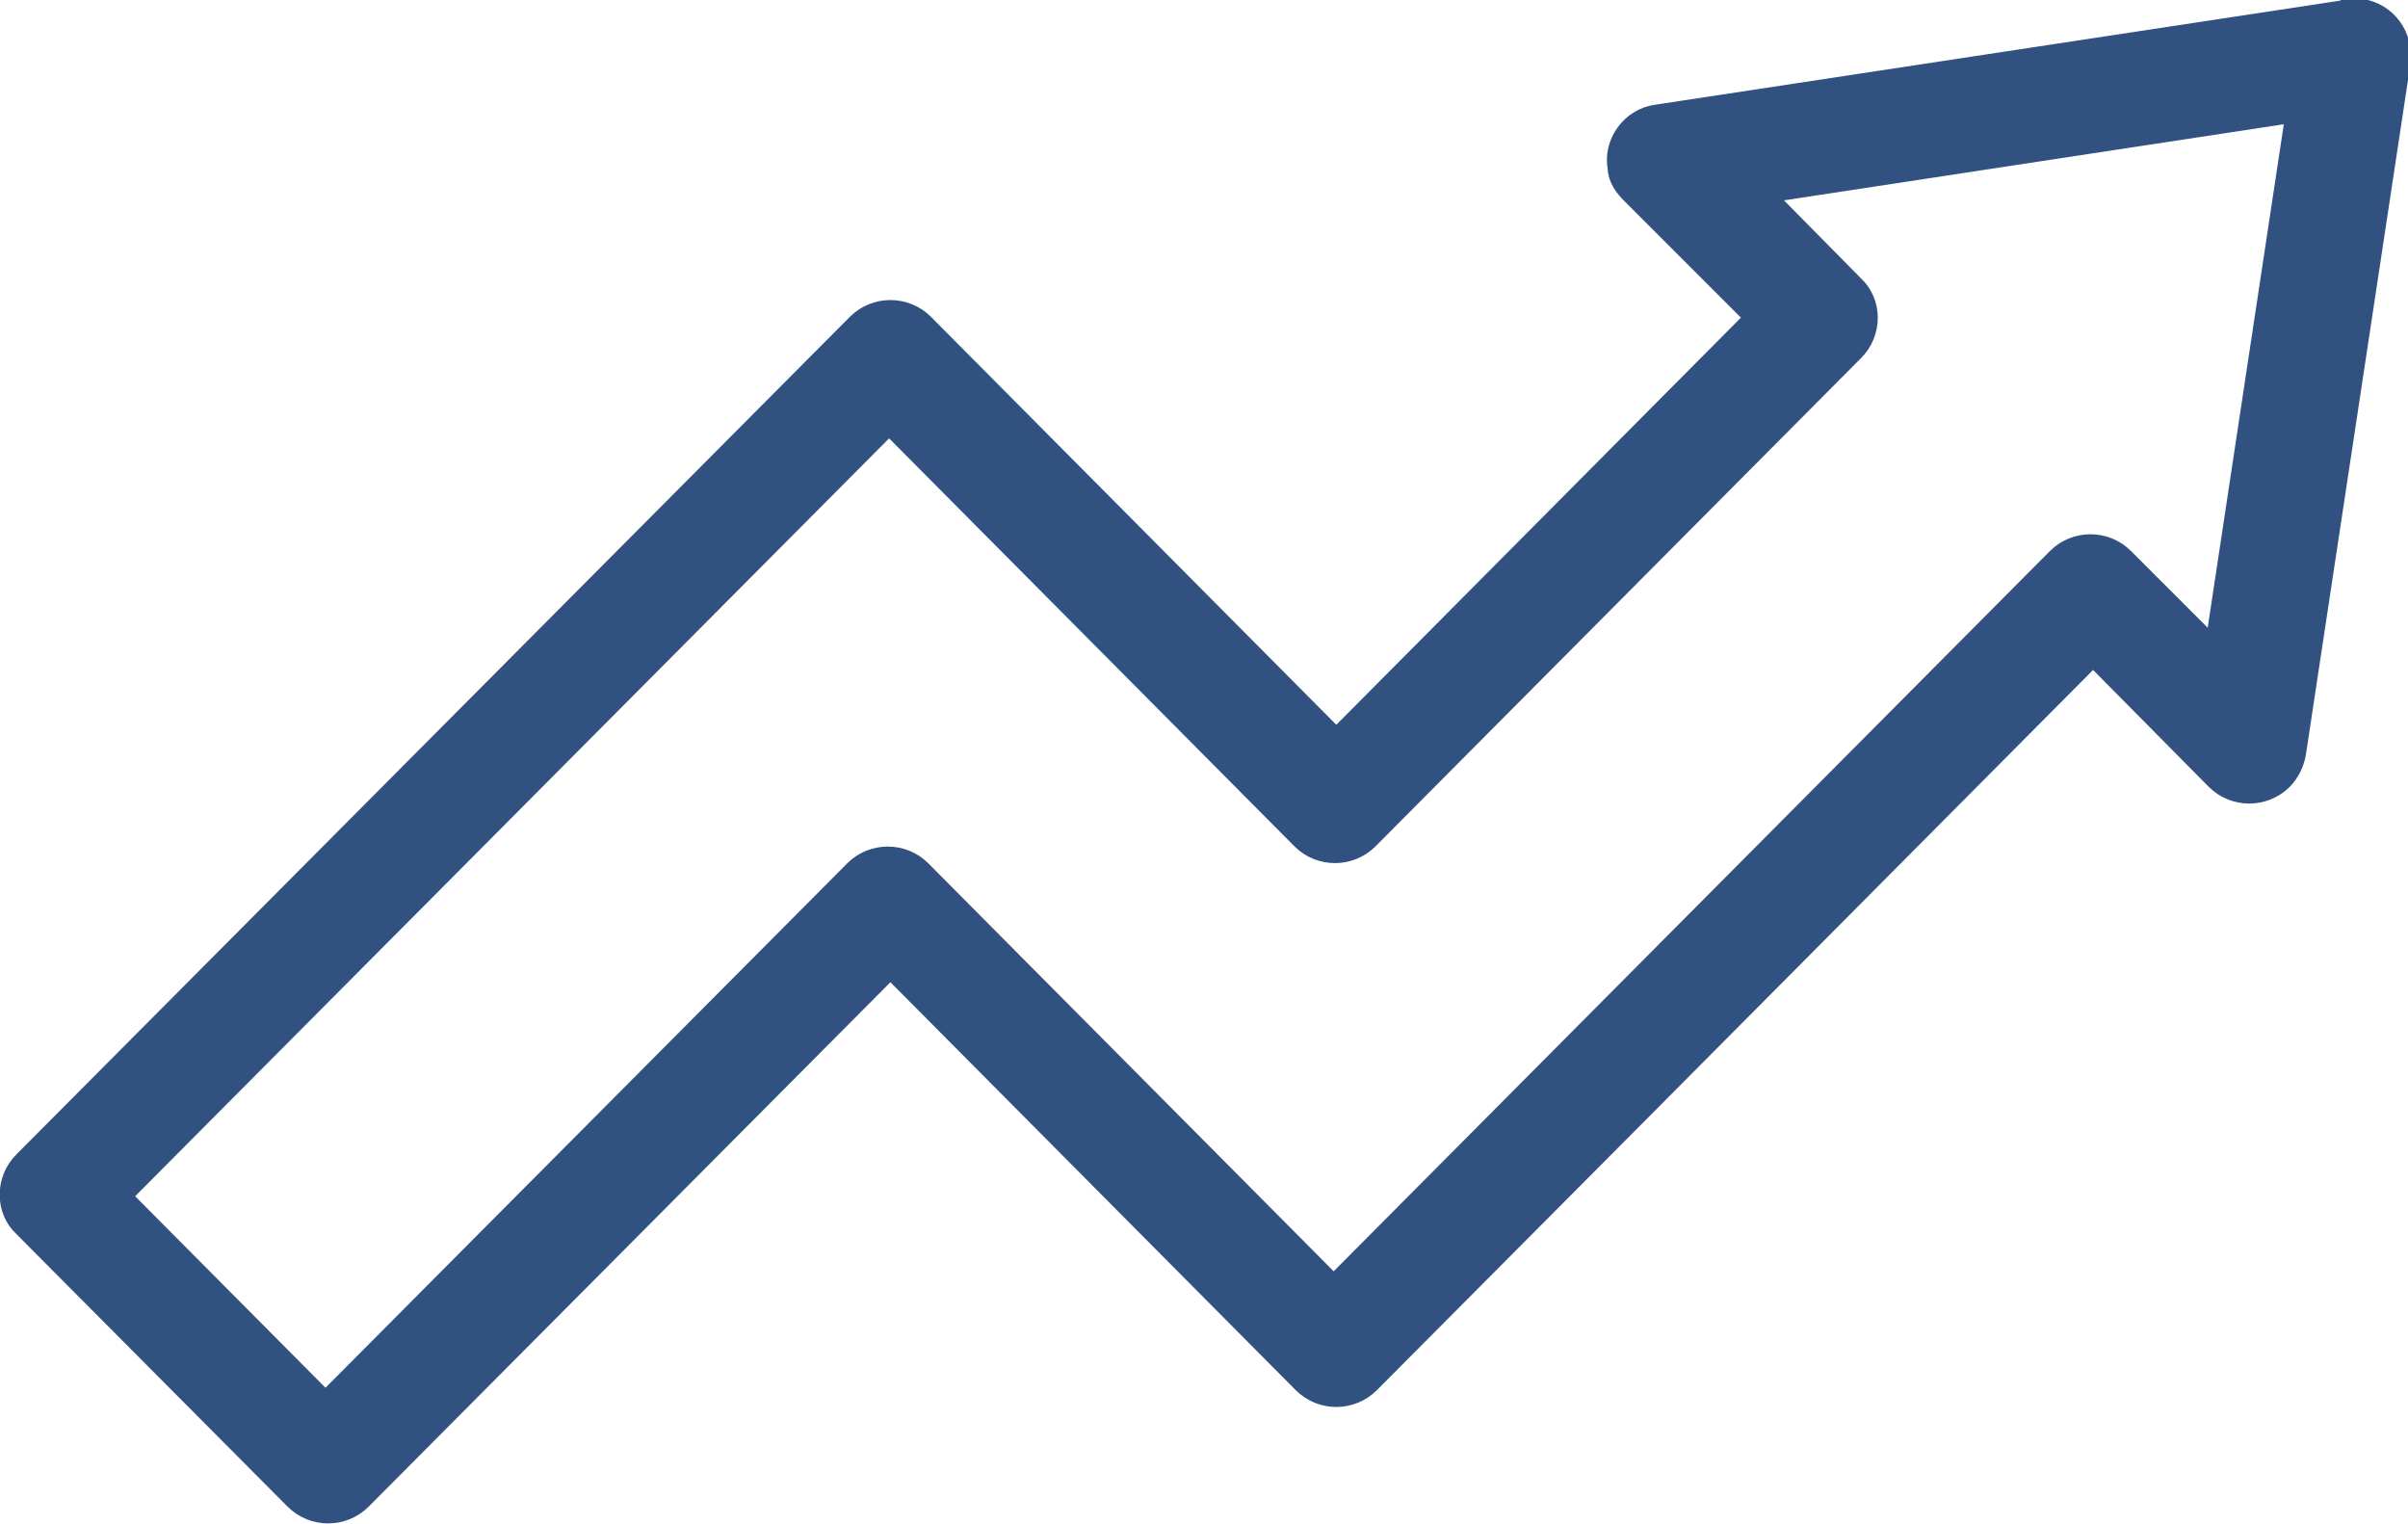
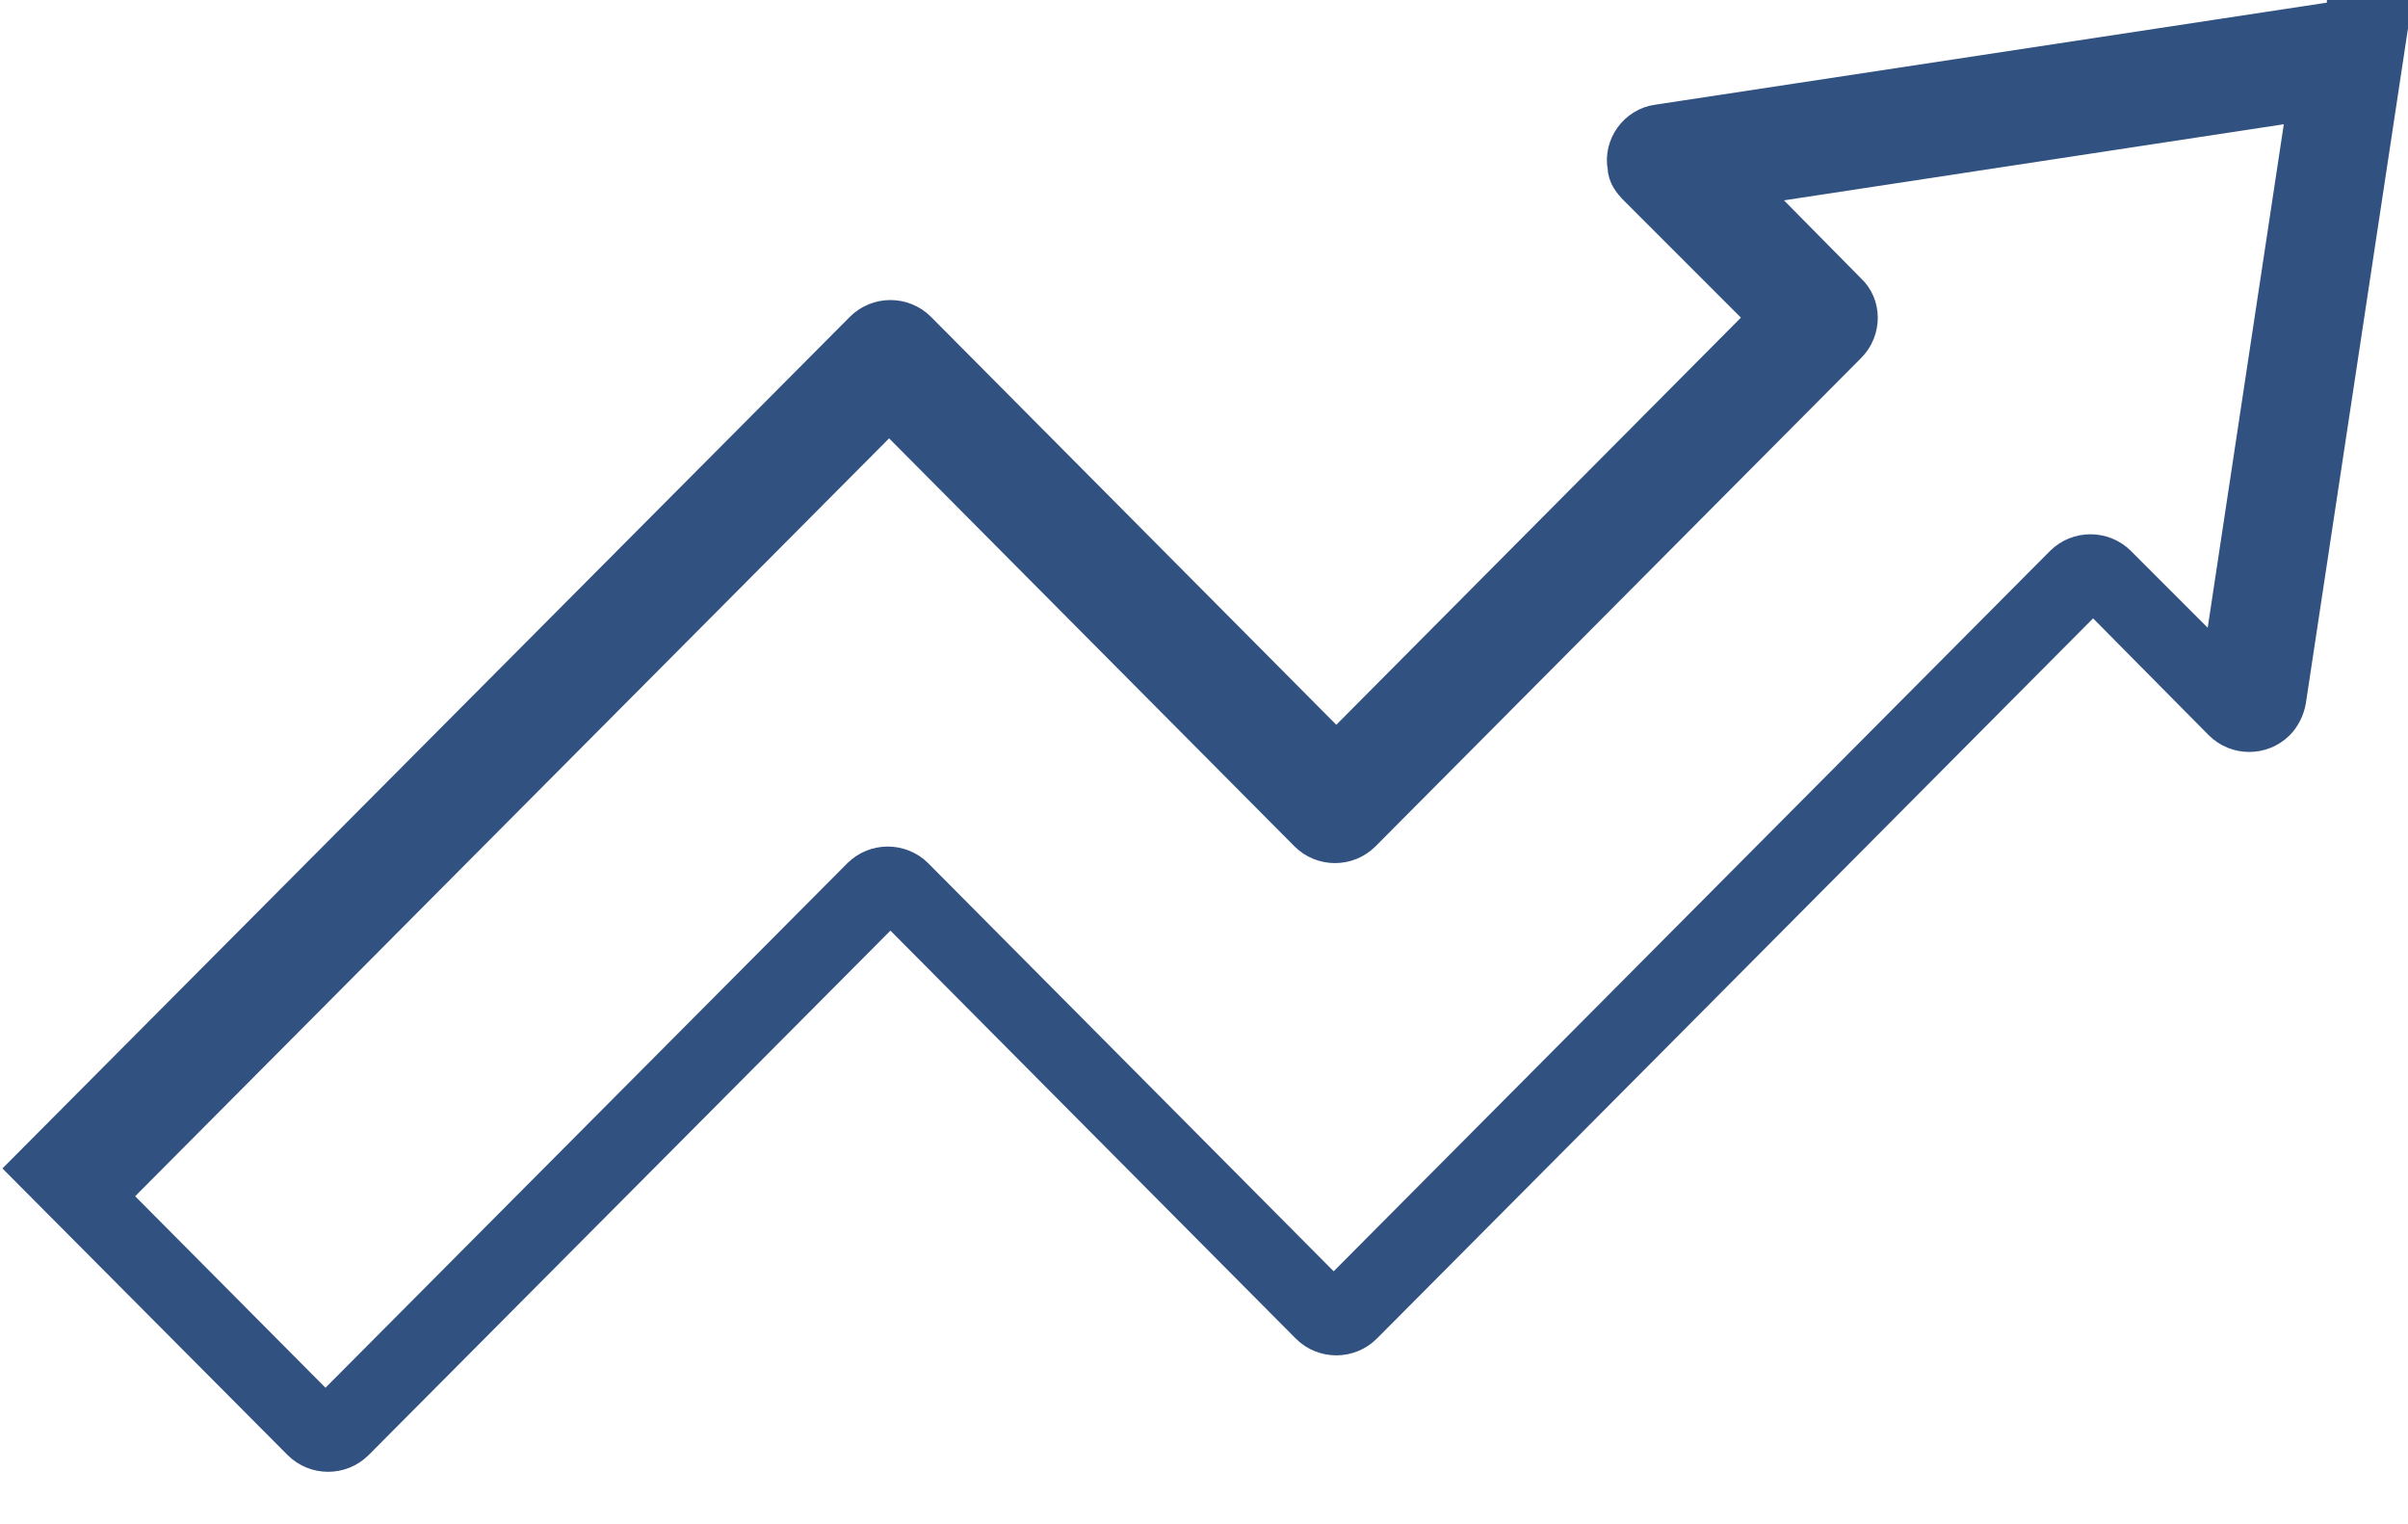
<svg xmlns="http://www.w3.org/2000/svg" id="Layer_2" data-name="Layer 2" width="18.2" height="11.52" viewBox="0 0 18.2 11.52">
  <defs>
    <style>
      .cls-1 {
        fill: #315180;
        stroke: #315180;
        stroke-miterlimit: 10;
        stroke-width: .3px;
      }
    </style>
  </defs>
  <g id="Layer_1-2" data-name="Layer 1">
-     <path class="cls-1" d="M17.73.15l-5.2.79c-.15.02-.26.17-.23.32,0,.06.04.11.08.15l.99.99-3.27,3.29-3.17-3.19c-.11-.11-.29-.11-.4,0,0,0,0,0,0,0L.23,8.83c-.11.11-.11.29,0,.39l2.05,2.06c.11.11.29.11.4,0,0,0,0,0,0,0l4.05-4.07,3.17,3.19c.11.11.29.11.4,0,0,0,0,0,0,0l2.05-2.06,3.47-3.49.98.99c.11.11.29.11.4,0,.04-.04.07-.1.08-.16l.79-5.22c.02-.15-.08-.3-.24-.32-.03,0-.06,0-.08,0h0ZM17.44.76l-.65,4.3-.79-.79c-.11-.11-.29-.11-.4,0,0,0,0,0,0,0l-3.67,3.69-1.85,1.86-3.17-3.19c-.11-.11-.29-.11-.4,0,0,0,0,0,0,0l-4.05,4.07-1.65-1.66L6.72,3.1l3.17,3.19c.11.11.29.11.4,0,0,0,0,0,0,0l3.67-3.69c.11-.11.11-.29,0-.39l-.79-.8,4.27-.65Z" />
+     <path class="cls-1" d="M17.73.15l-5.2.79c-.15.02-.26.17-.23.32,0,.06.04.11.08.15l.99.99-3.27,3.29-3.17-3.19c-.11-.11-.29-.11-.4,0,0,0,0,0,0,0L.23,8.83l2.05,2.06c.11.11.29.11.4,0,0,0,0,0,0,0l4.05-4.07,3.17,3.19c.11.11.29.11.4,0,0,0,0,0,0,0l2.05-2.06,3.47-3.49.98.99c.11.11.29.11.4,0,.04-.04.07-.1.08-.16l.79-5.22c.02-.15-.08-.3-.24-.32-.03,0-.06,0-.08,0h0ZM17.44.76l-.65,4.3-.79-.79c-.11-.11-.29-.11-.4,0,0,0,0,0,0,0l-3.67,3.69-1.85,1.86-3.17-3.19c-.11-.11-.29-.11-.4,0,0,0,0,0,0,0l-4.05,4.07-1.65-1.66L6.72,3.1l3.17,3.19c.11.11.29.11.4,0,0,0,0,0,0,0l3.67-3.69c.11-.11.11-.29,0-.39l-.79-.8,4.27-.65Z" />
  </g>
</svg>